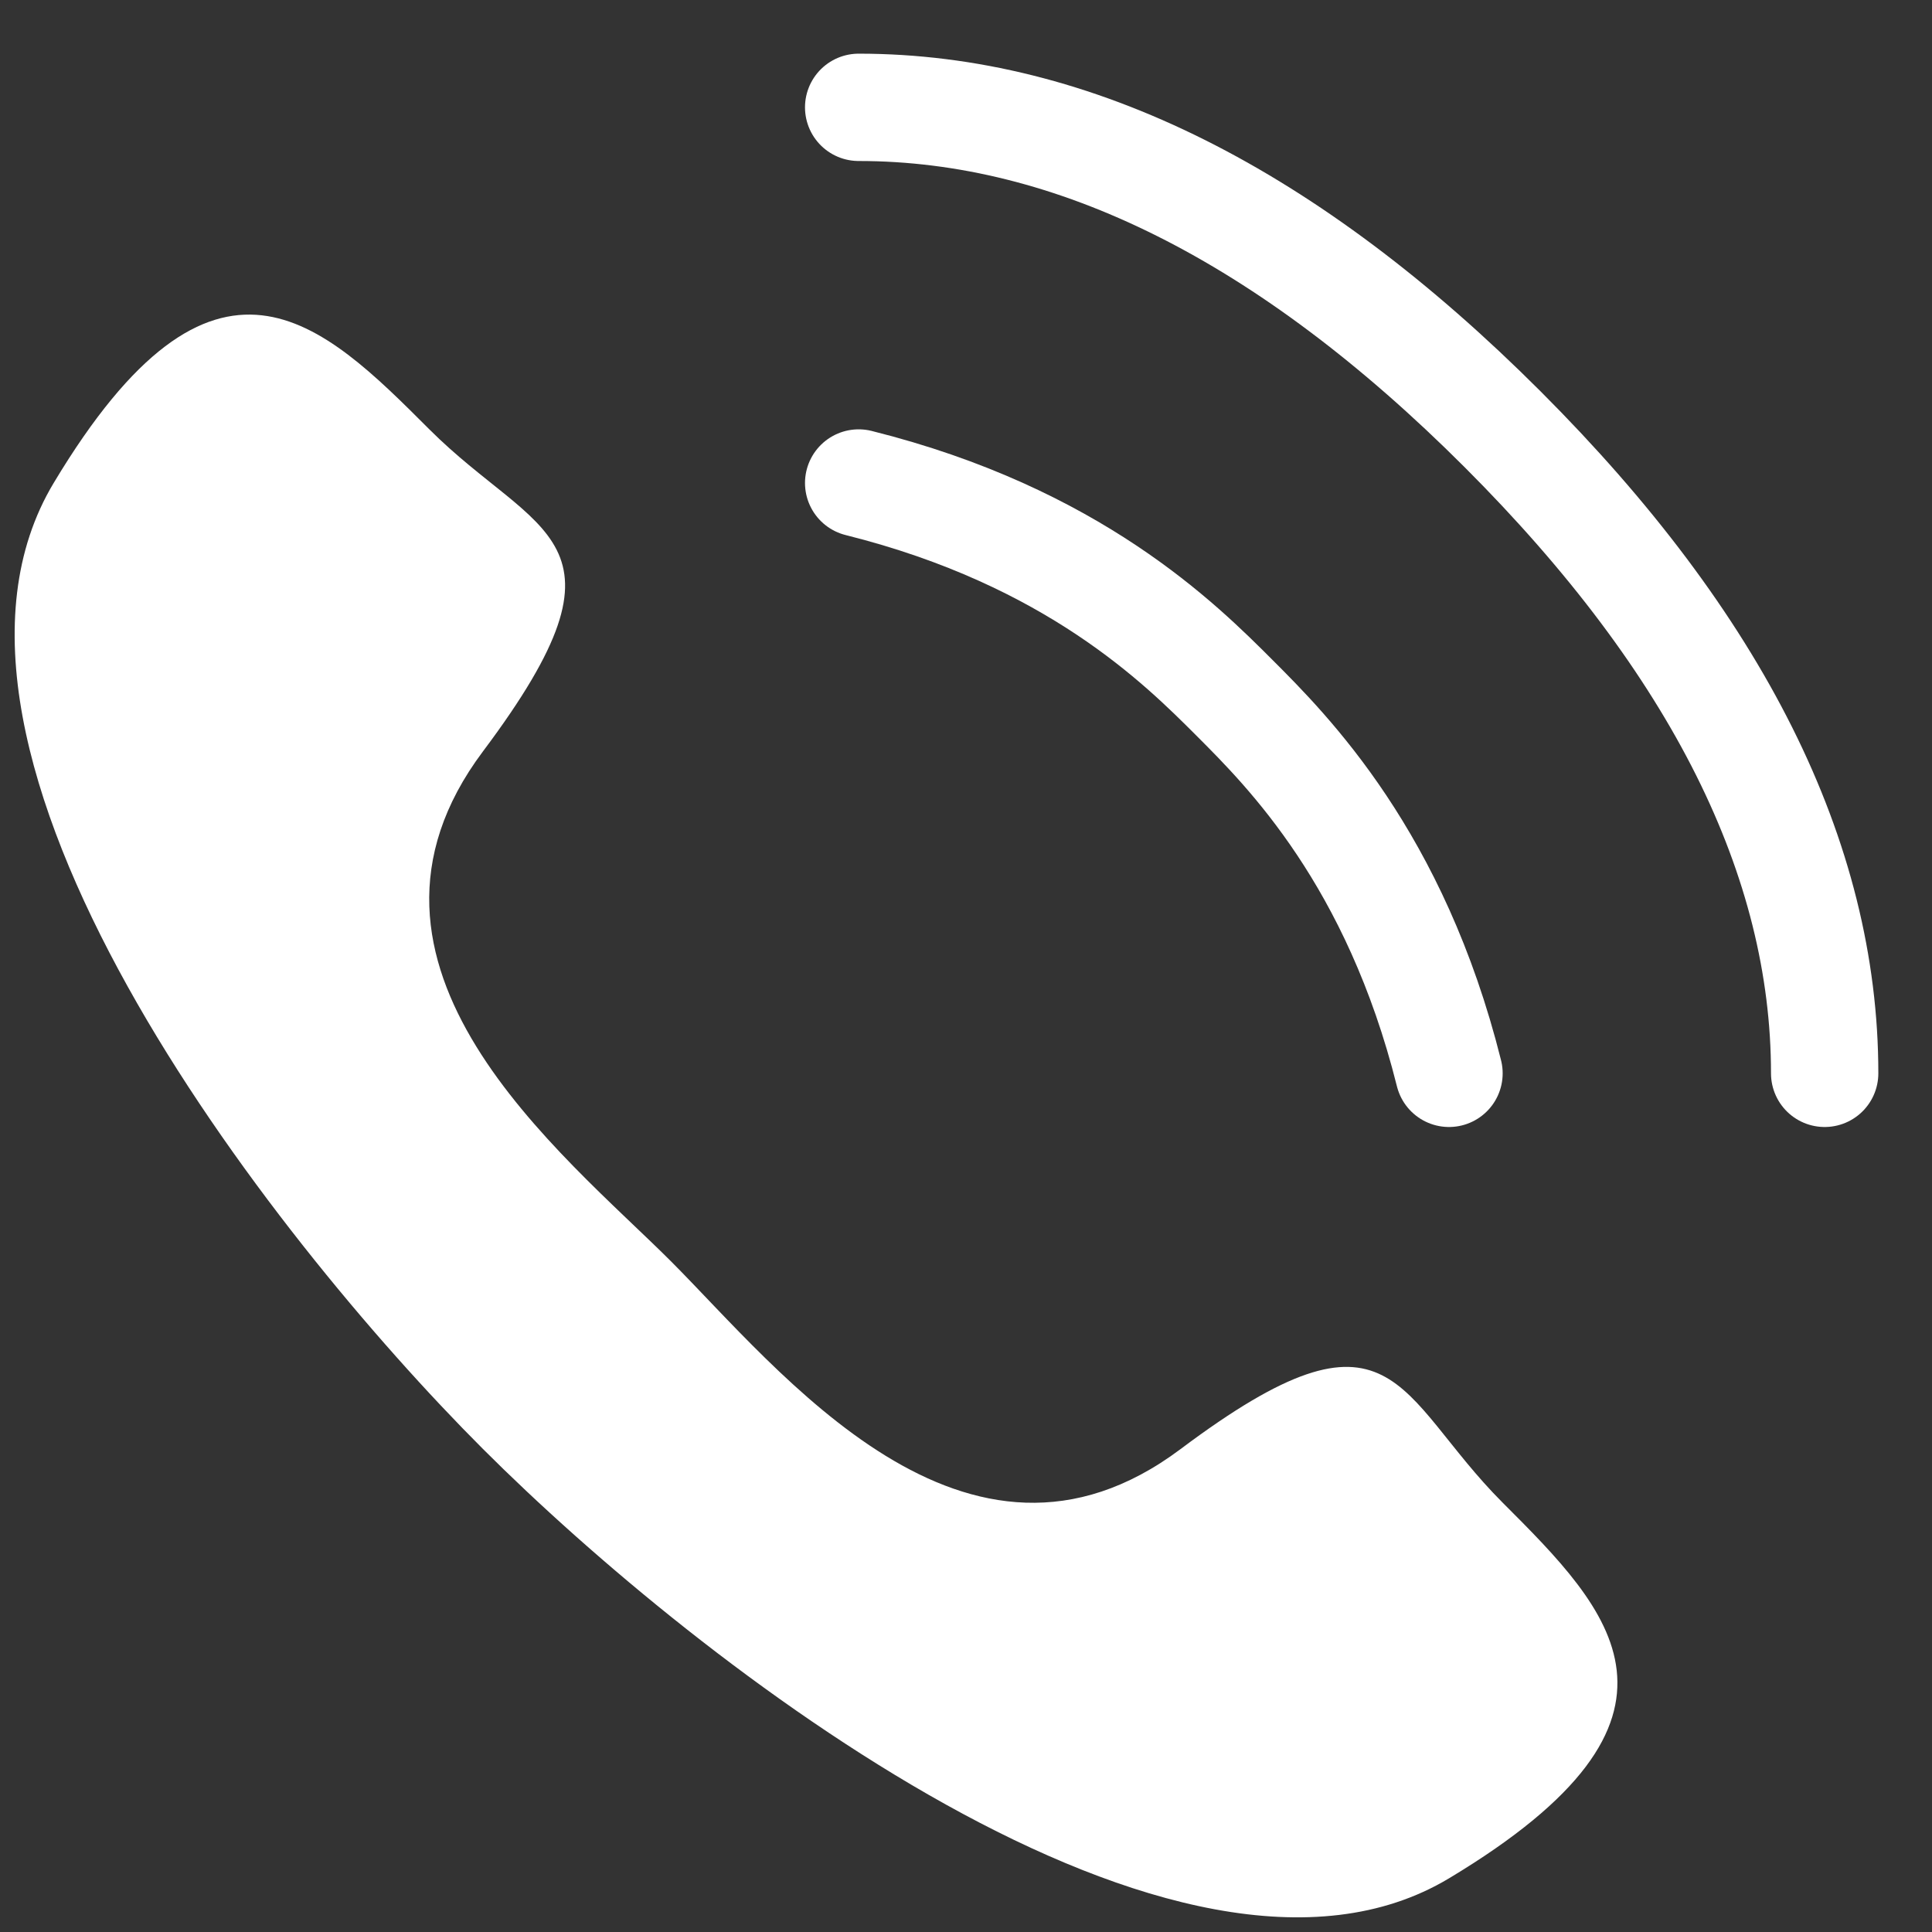
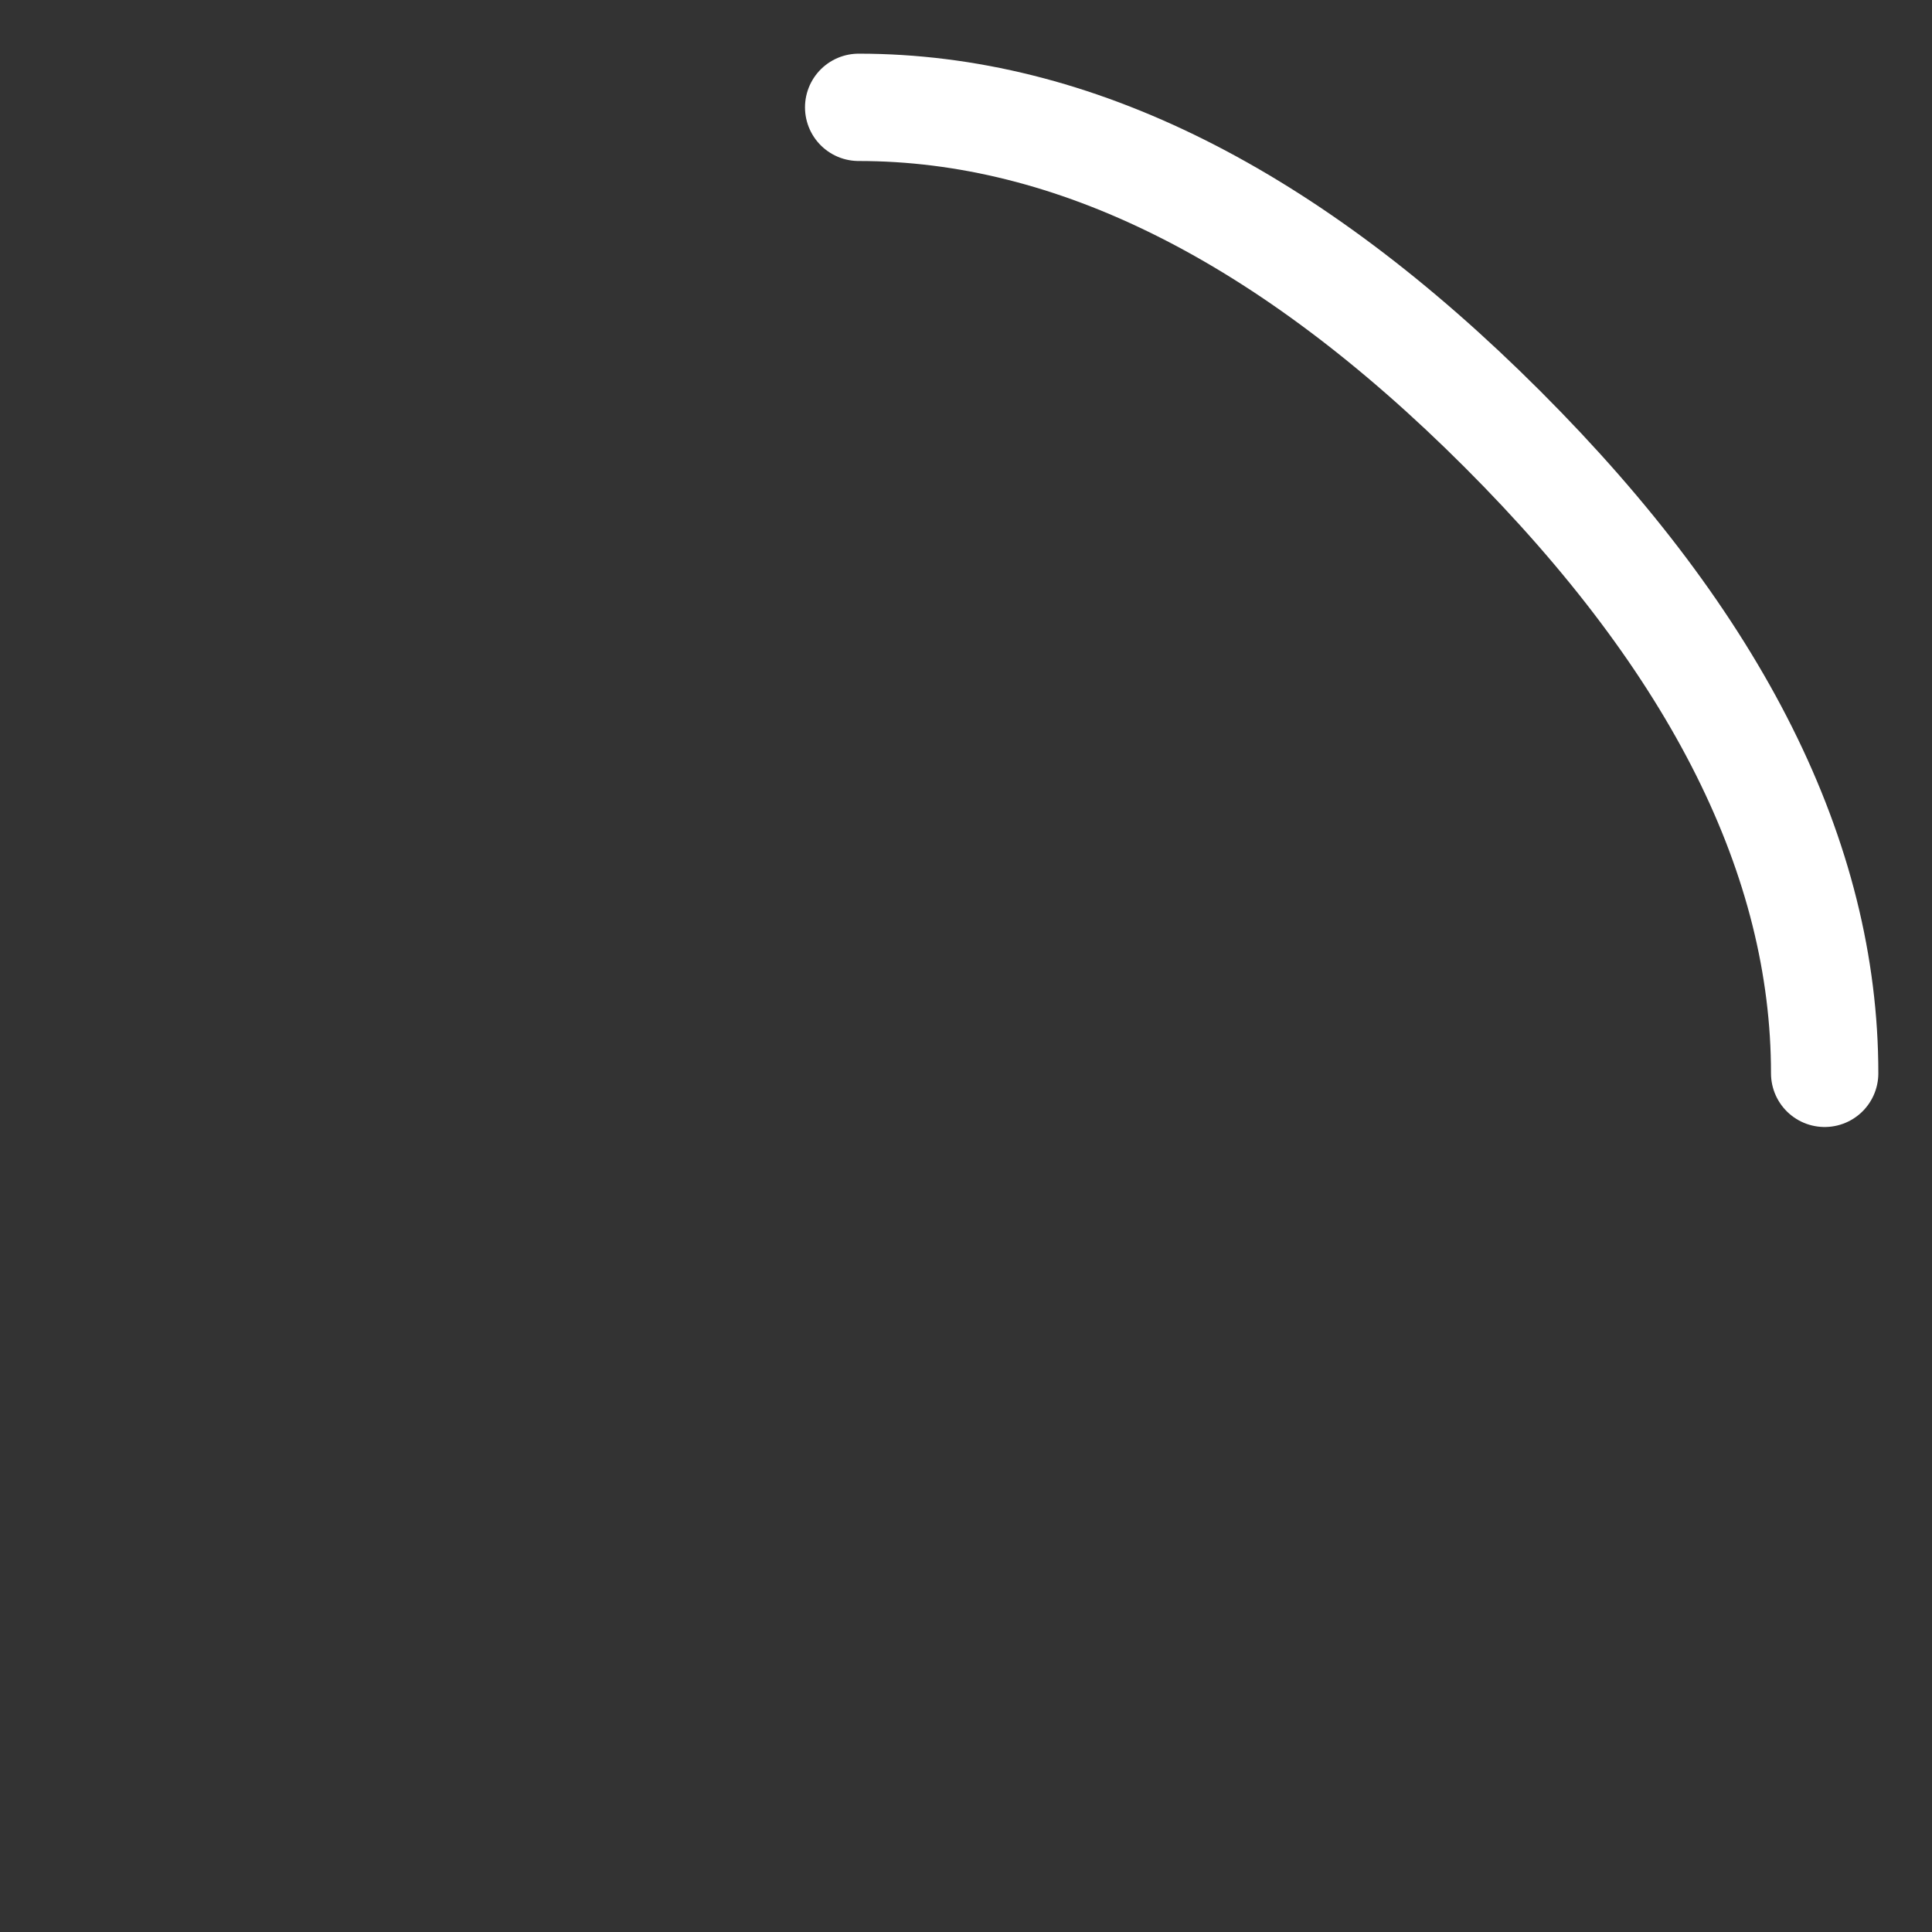
<svg xmlns="http://www.w3.org/2000/svg" width="18" height="18" viewBox="0 0 18 18">
  <rect x="0" y="0" width="18" height="18" fill="#333333" stroke="none" />
-   <path fill="#ffffff" d="m 4.5,13.5 c 2,2 6.5,5.5 9,4 2.5,-1.5 1.5,-2.5 0.5,-3.5 C 13,13 13,12 11,13.5 9,15 7.25,12.75 6.25,11.75 5.25,10.75 3,9 4.5,7 6,5 5,5 4,4 3,3 2,2 0.5,4.5 c -1.5,2.5 2,7 4,9 z" />
  <path fill="none" stroke="#ffffff" stroke-linecap="round" d="m 8,1 c 2,0 4,1 6,3 2,2 3,4 3,6" />
-   <path fill="none" stroke="#ffffff" stroke-linecap="round" d="M 8,4.5 C 10,5 11,6 11.5,6.5 12,7 13,8 13.5,10" />
</svg>